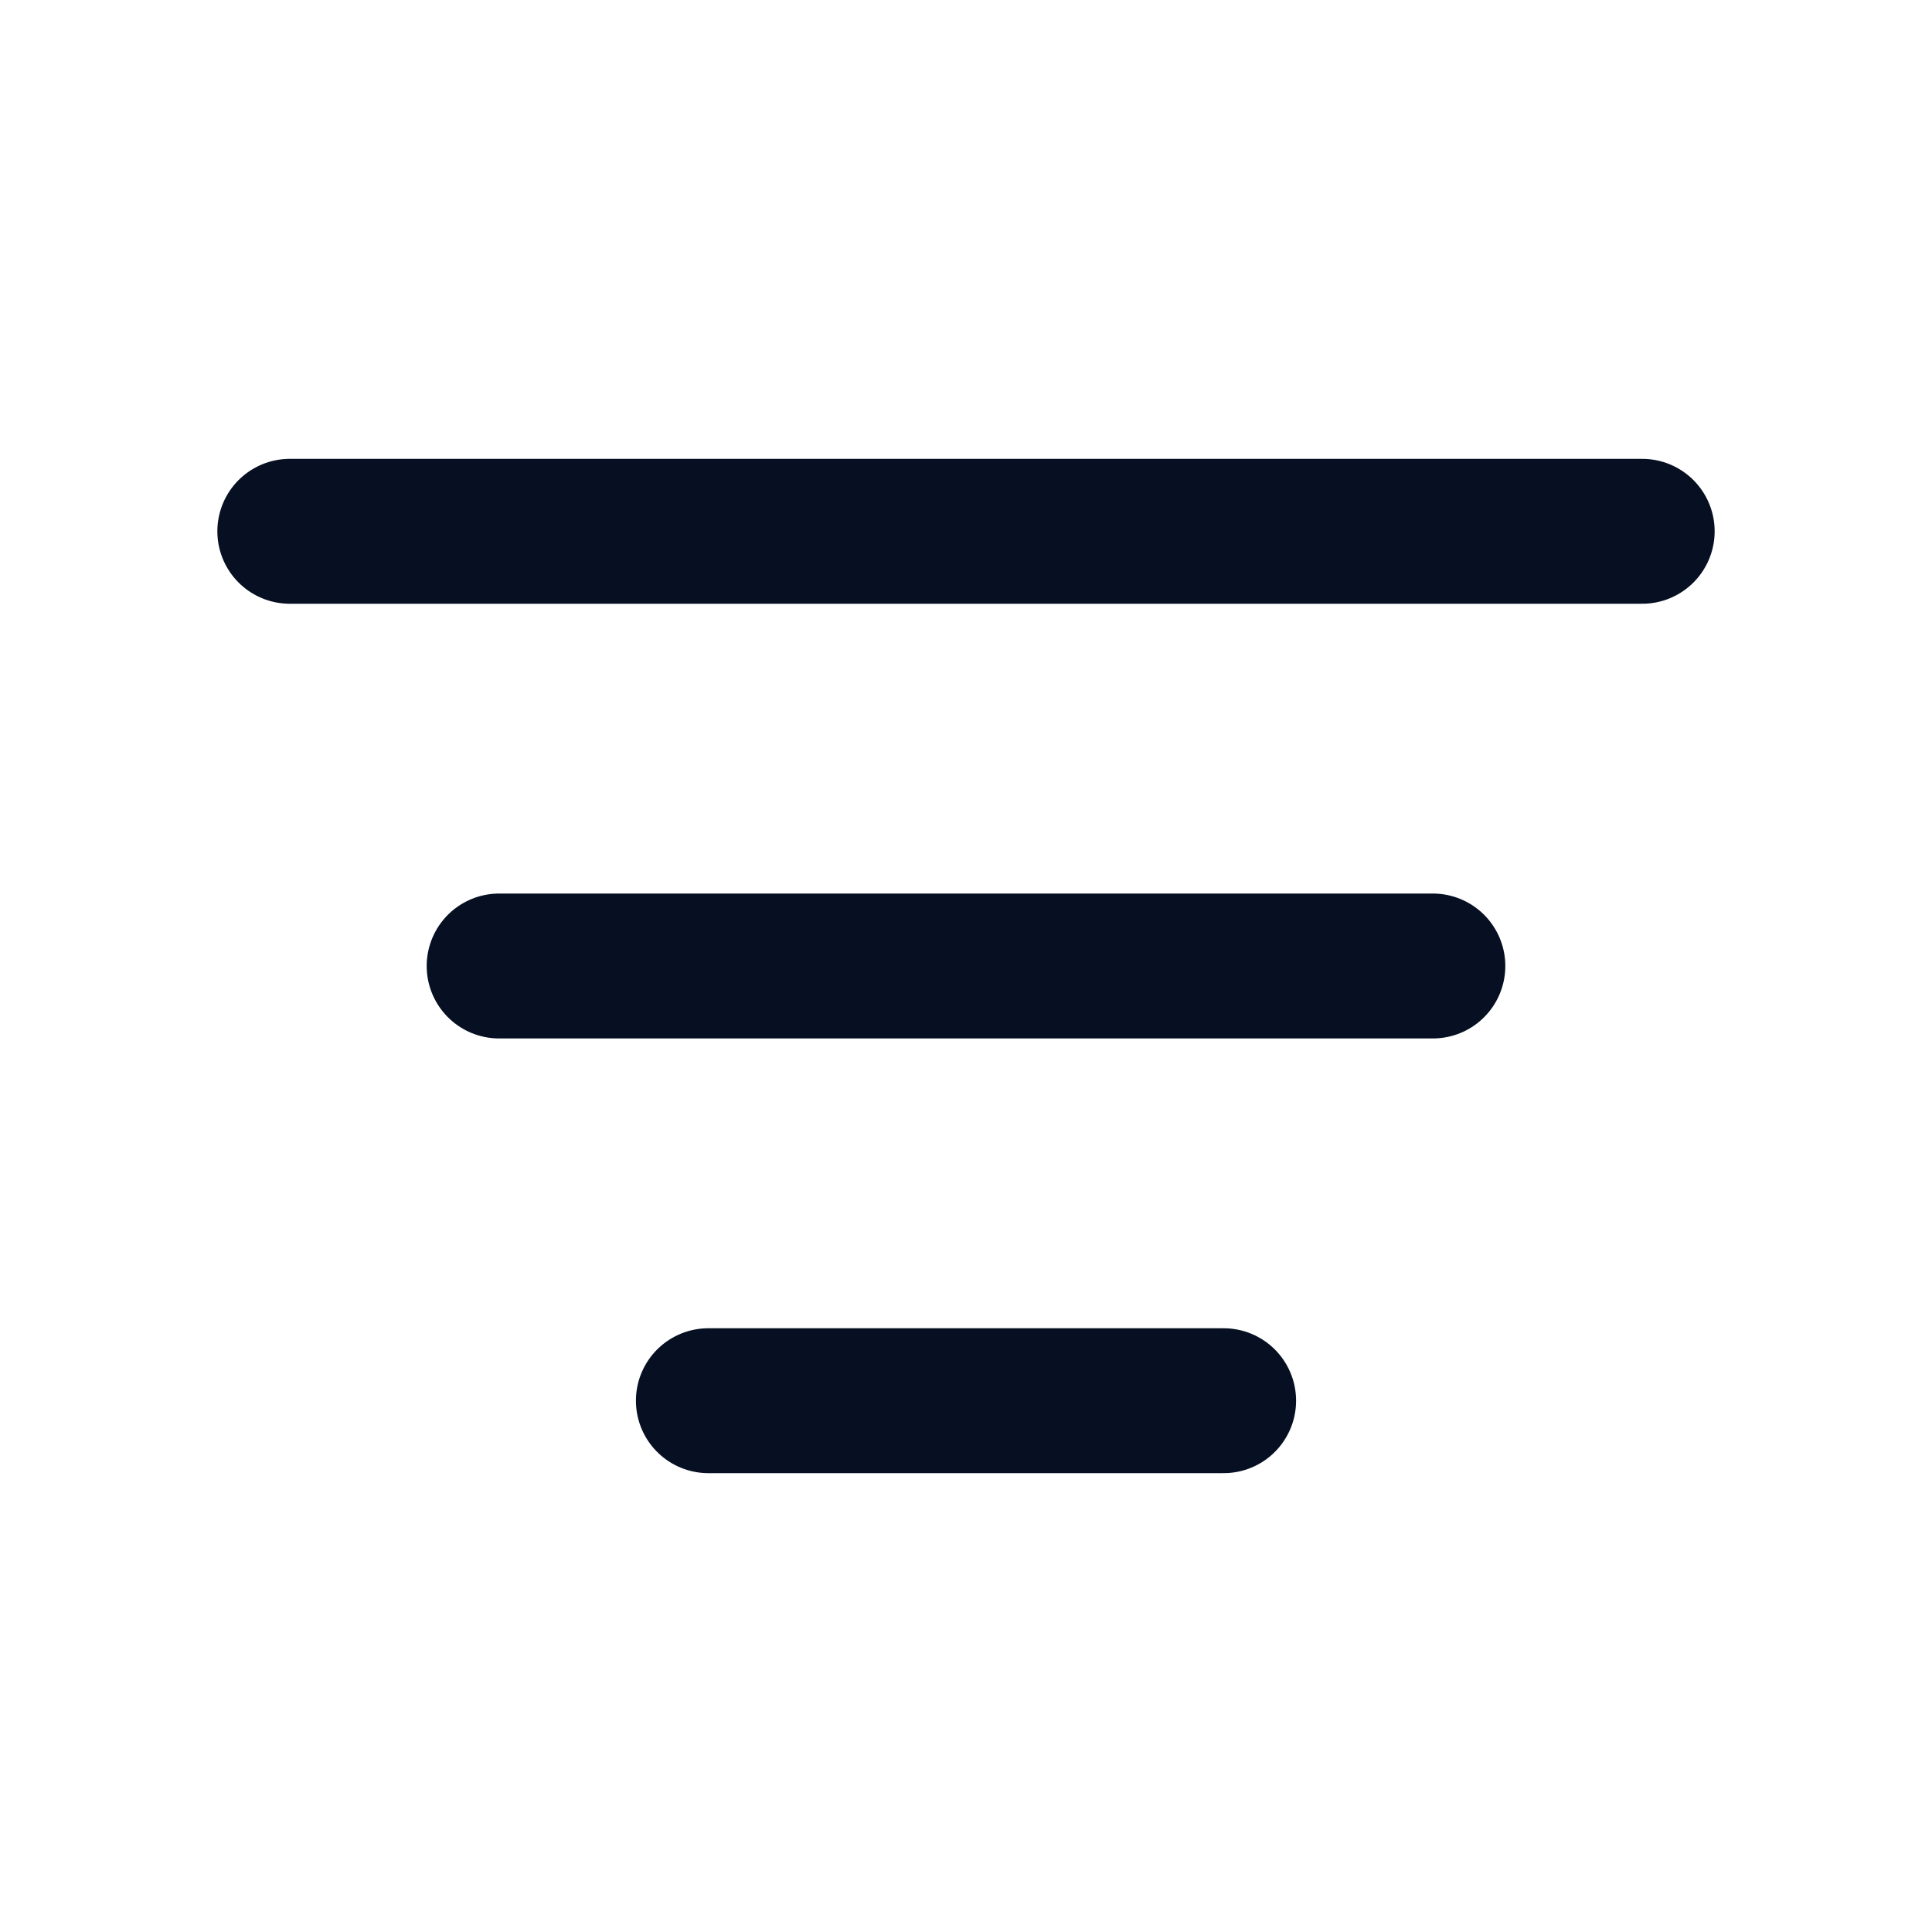
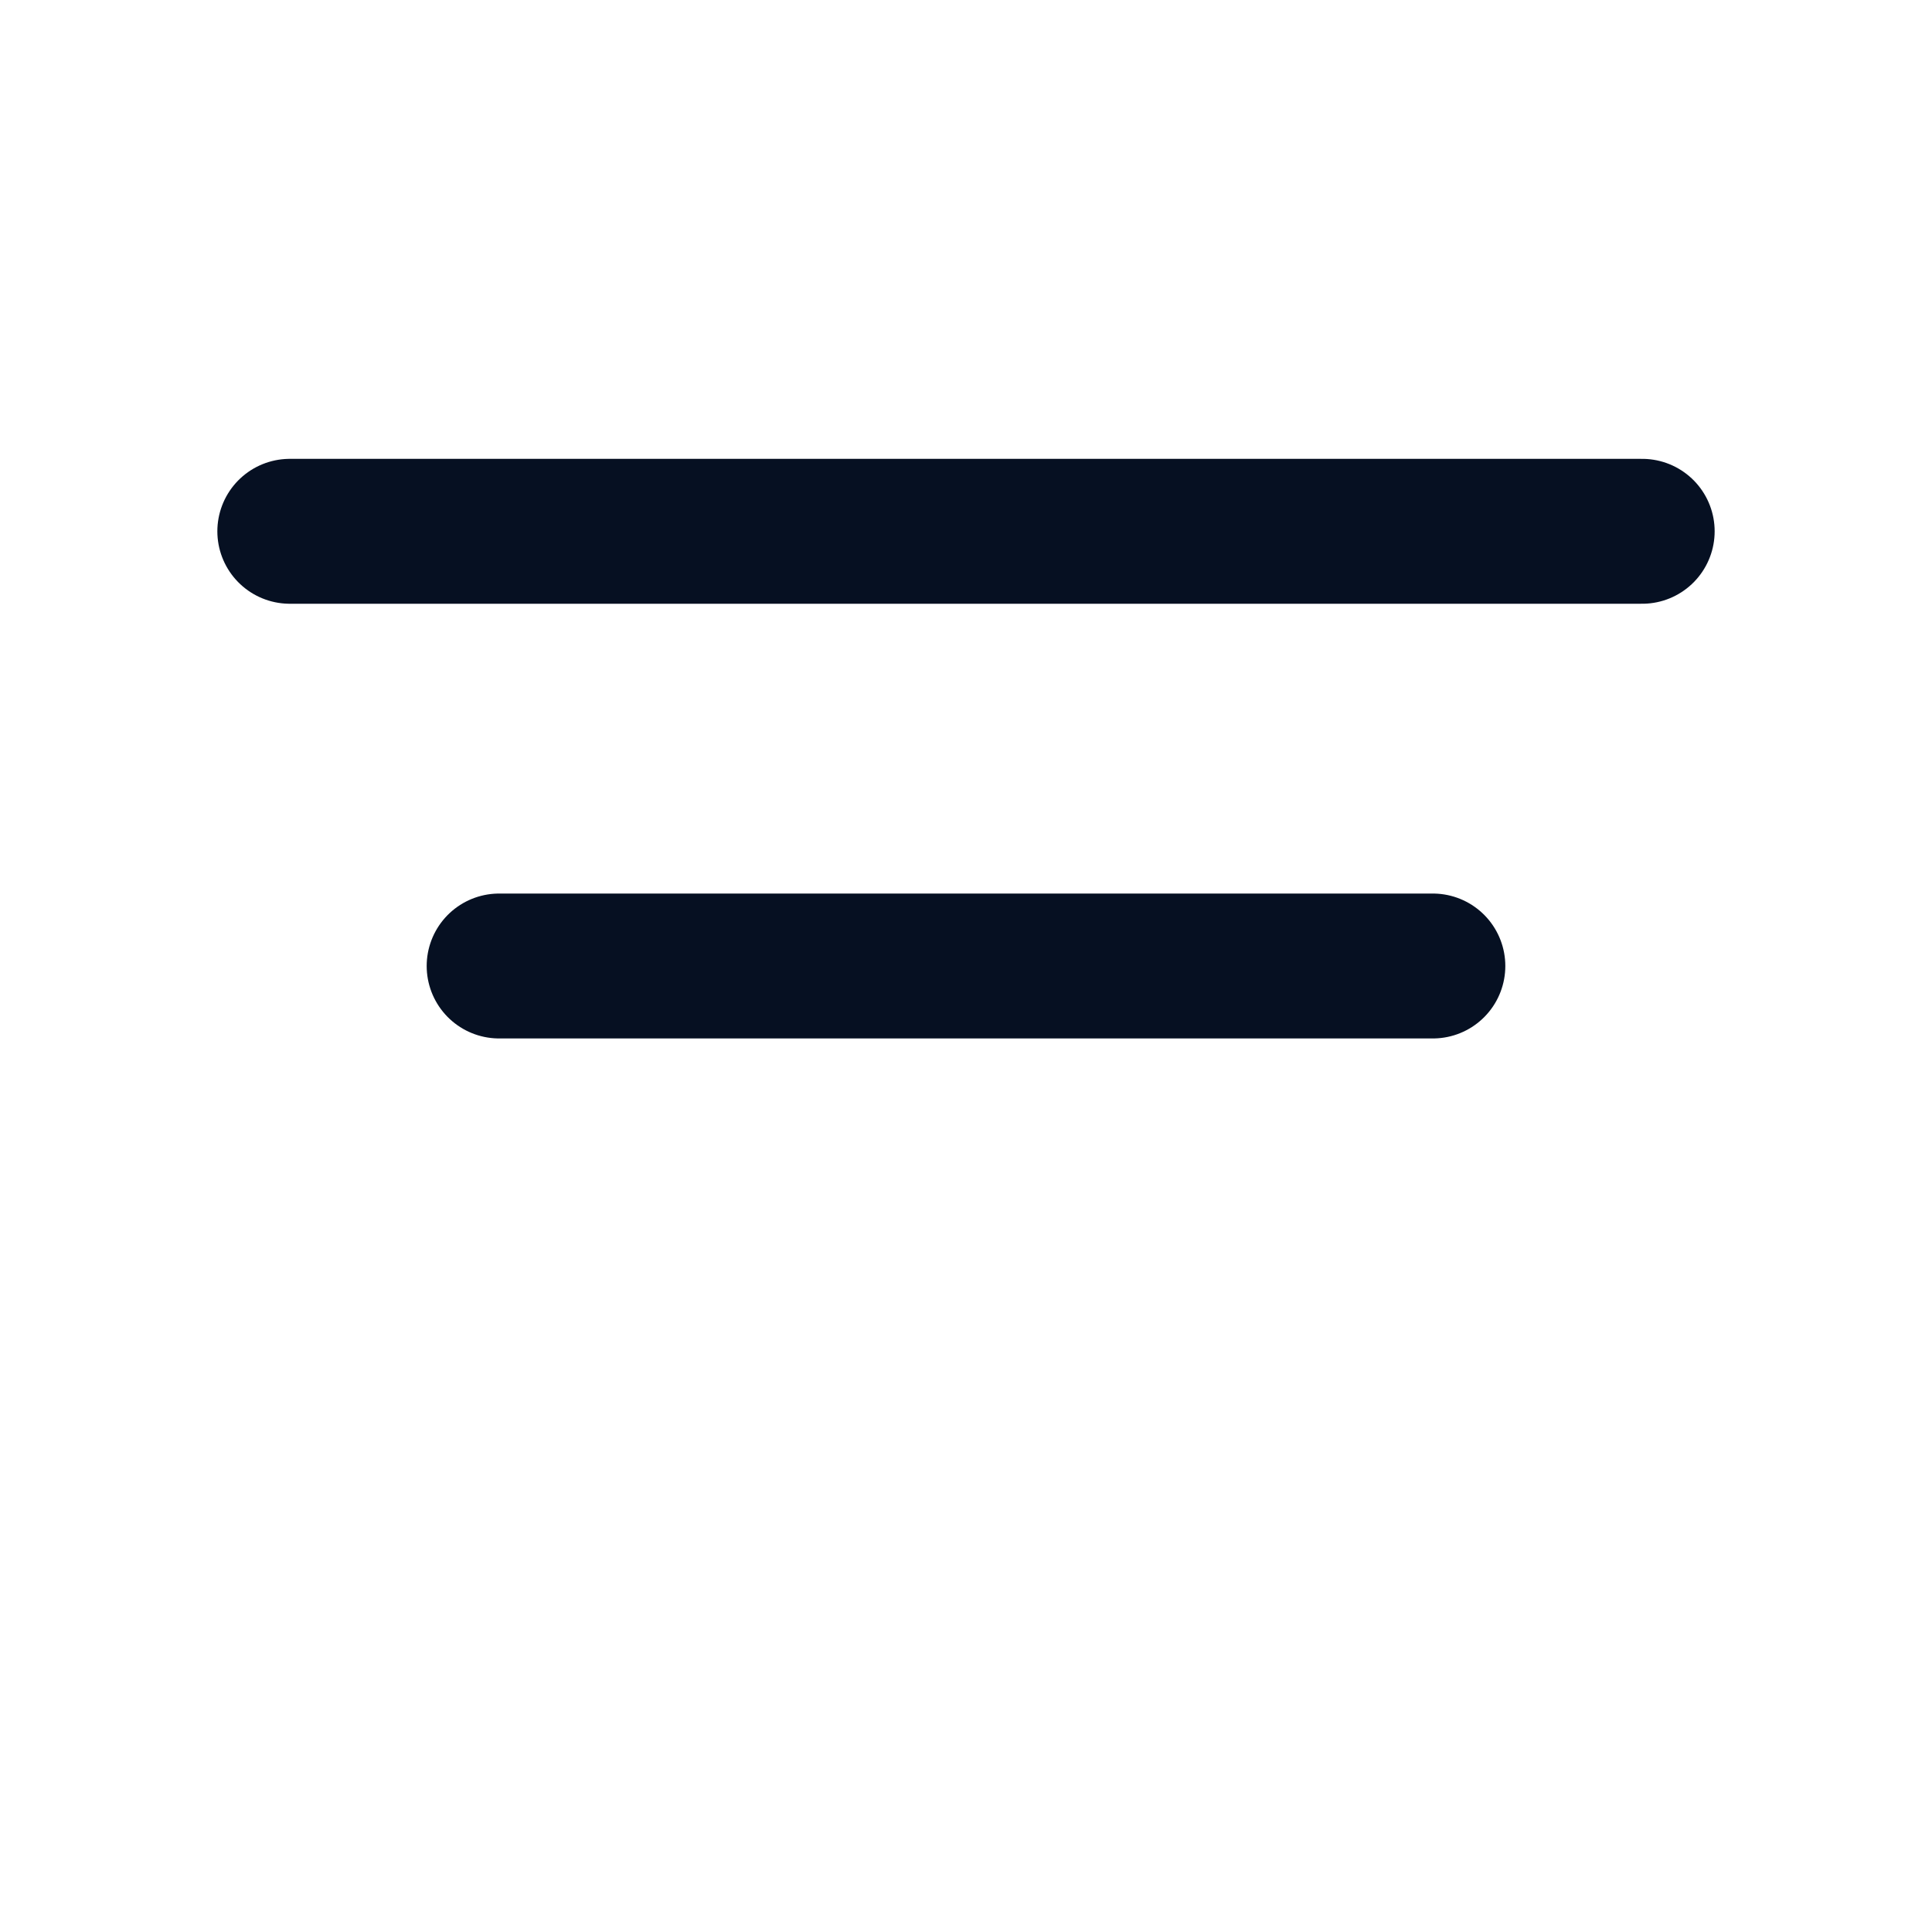
<svg xmlns="http://www.w3.org/2000/svg" width="20" height="20" viewBox="0 0 20 20" fill="none">
-   <path d="M3 5.5H17M5.167 10H14.833M7.333 14.5H12.667" stroke="#061022" stroke-width="1.5" stroke-linecap="round" stroke-linejoin="round" />
+   <path d="M3 5.5H17M5.167 10H14.833H12.667" stroke="#061022" stroke-width="1.5" stroke-linecap="round" stroke-linejoin="round" />
</svg>